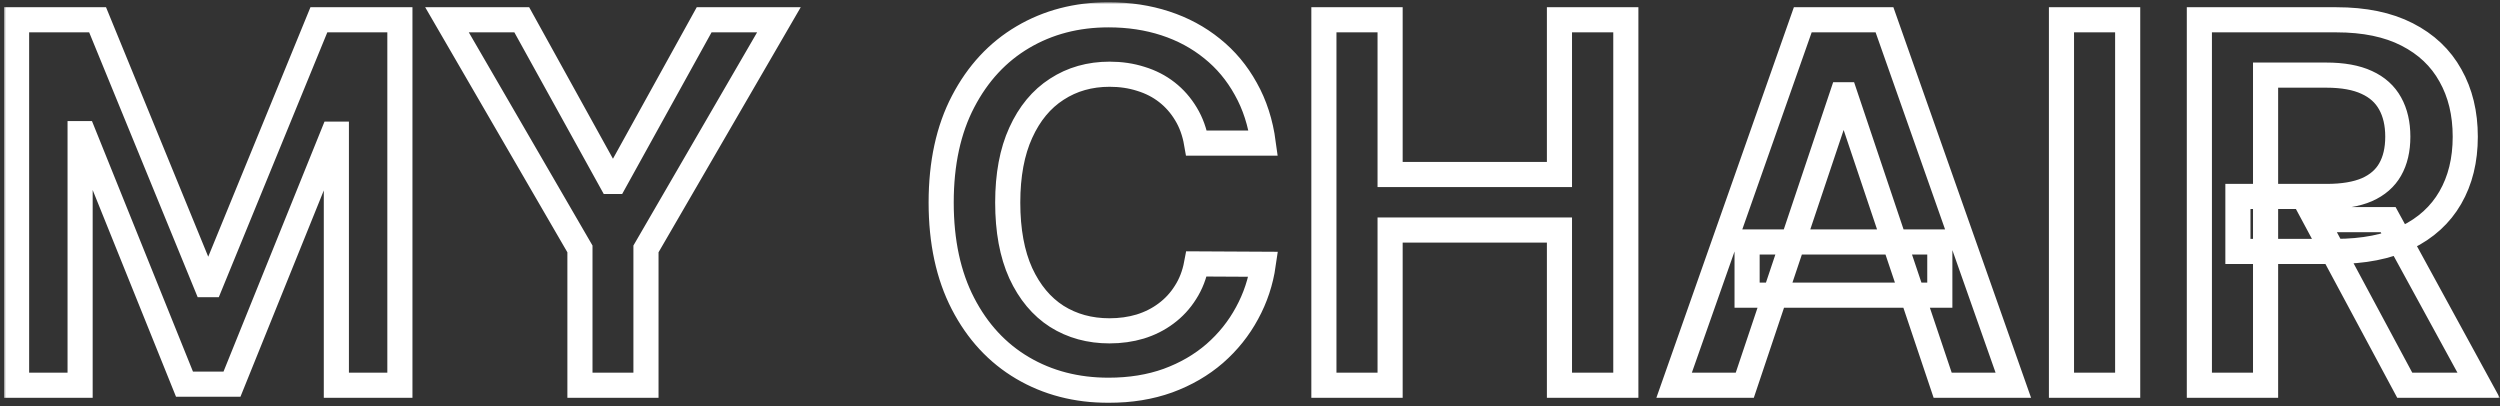
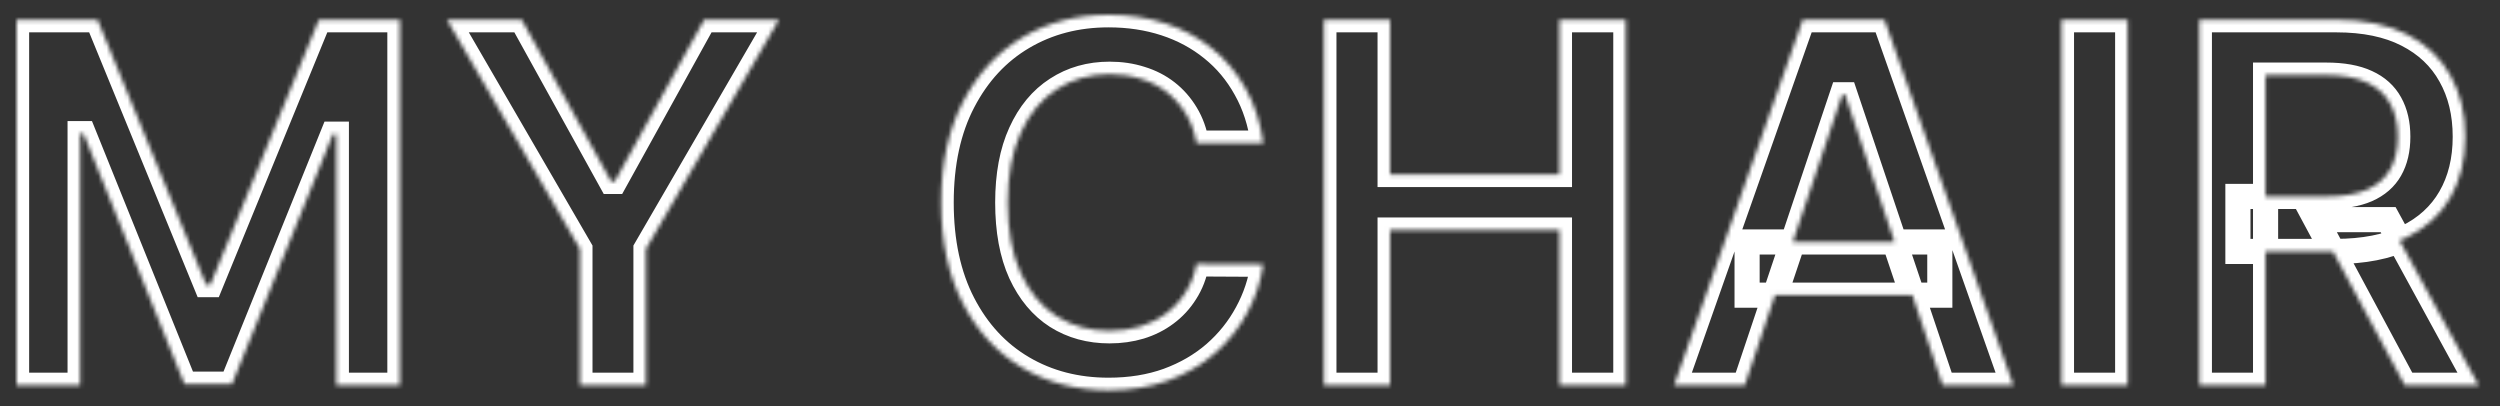
<svg xmlns="http://www.w3.org/2000/svg" width="597" height="97" viewBox="0 0 597 97" fill="none">
  <rect x="0" y="0" width="597" height="97" fill="#333333" stroke="none" />
  <mask id="path-1-outside-1_3909_711" maskUnits="userSpaceOnUse" x="0.959" y="0.534" width="596" height="96" fill="black">
-     <rect fill="white" x="0.959" y="0.534" width="596" height="96" />
    <path d="M3.959 4.727H23.306L49.215 67.966H50.238L76.147 4.727H95.494V92H80.323V32.043H79.513L55.394 91.744H44.059L19.94 31.915H19.13V92H3.959V4.727ZM106.744 4.727H124.599L145.948 43.335H146.8L168.15 4.727H186.005L154.258 59.443V92H138.491V59.443L106.744 4.727ZM301.669 34.173H285.732C285.277 31.56 284.439 29.244 283.217 27.227C281.996 25.182 280.476 23.449 278.658 22.029C276.839 20.608 274.766 19.543 272.436 18.832C270.135 18.094 267.649 17.724 264.979 17.724C260.234 17.724 256.03 18.918 252.365 21.304C248.7 23.662 245.831 27.128 243.757 31.702C241.683 36.247 240.646 41.801 240.646 48.364C240.646 55.04 241.683 60.665 243.757 65.239C245.859 69.784 248.729 73.222 252.365 75.551C256.03 77.852 260.22 79.003 264.936 79.003C267.55 79.003 269.993 78.662 272.266 77.98C274.567 77.27 276.626 76.233 278.445 74.869C280.291 73.506 281.839 71.83 283.089 69.841C284.368 67.852 285.249 65.58 285.732 63.023L301.669 63.108C301.072 67.256 299.78 71.148 297.791 74.784C295.831 78.421 293.26 81.631 290.078 84.415C286.896 87.171 283.175 89.33 278.913 90.892C274.652 92.426 269.922 93.193 264.723 93.193C257.053 93.193 250.206 91.418 244.183 87.867C238.16 84.315 233.416 79.188 229.95 72.483C226.484 65.778 224.751 57.739 224.751 48.364C224.751 38.96 226.499 30.921 229.993 24.244C233.487 17.54 238.246 12.412 244.268 8.861C250.291 5.31 257.109 3.534 264.723 3.534C269.581 3.534 274.098 4.216 278.274 5.58C282.45 6.943 286.172 8.946 289.439 11.588C292.706 14.202 295.391 17.412 297.493 21.219C299.624 24.997 301.016 29.315 301.669 34.173ZM316.147 92V4.727H331.957V41.673H372.397V4.727H388.249V92H372.397V54.926H331.957V92H316.147ZM416.651 92H399.776L430.501 4.727H450.018L480.785 92H463.91L440.6 22.625H439.918L416.651 92ZM417.205 57.781H463.228V70.48H417.205V57.781ZM508.089 4.727V92H492.28V4.727H508.089ZM525.209 92V4.727H557.937C564.641 4.727 570.266 5.892 574.812 8.222C579.386 10.551 582.837 13.818 585.167 18.023C587.525 22.199 588.704 27.071 588.704 32.639C588.704 38.236 587.511 43.094 585.124 47.213C582.766 51.304 579.286 54.472 574.684 56.716C570.082 58.932 564.428 60.04 557.724 60.04H534.414V46.915H555.593C559.513 46.915 562.724 46.375 565.224 45.295C567.724 44.188 569.57 42.583 570.763 40.48C571.985 38.349 572.596 35.736 572.596 32.639C572.596 29.543 571.985 26.901 570.763 24.713C569.542 22.497 567.681 20.821 565.181 19.685C562.681 18.52 559.457 17.938 555.508 17.938H541.019V92H525.209ZM570.295 52.455L591.9 92H574.258L553.036 52.455H570.295Z" />
  </mask>
  <path d="M3.959 4.727H23.306L49.215 67.966H50.238L76.147 4.727H95.494V92H80.323V32.043H79.513L55.394 91.744H44.059L19.94 31.915H19.13V92H3.959V4.727ZM106.744 4.727H124.599L145.948 43.335H146.8L168.15 4.727H186.005L154.258 59.443V92H138.491V59.443L106.744 4.727ZM301.669 34.173H285.732C285.277 31.56 284.439 29.244 283.217 27.227C281.996 25.182 280.476 23.449 278.658 22.029C276.839 20.608 274.766 19.543 272.436 18.832C270.135 18.094 267.649 17.724 264.979 17.724C260.234 17.724 256.03 18.918 252.365 21.304C248.7 23.662 245.831 27.128 243.757 31.702C241.683 36.247 240.646 41.801 240.646 48.364C240.646 55.04 241.683 60.665 243.757 65.239C245.859 69.784 248.729 73.222 252.365 75.551C256.03 77.852 260.22 79.003 264.936 79.003C267.55 79.003 269.993 78.662 272.266 77.98C274.567 77.27 276.626 76.233 278.445 74.869C280.291 73.506 281.839 71.83 283.089 69.841C284.368 67.852 285.249 65.58 285.732 63.023L301.669 63.108C301.072 67.256 299.78 71.148 297.791 74.784C295.831 78.421 293.26 81.631 290.078 84.415C286.896 87.171 283.175 89.33 278.913 90.892C274.652 92.426 269.922 93.193 264.723 93.193C257.053 93.193 250.206 91.418 244.183 87.867C238.16 84.315 233.416 79.188 229.95 72.483C226.484 65.778 224.751 57.739 224.751 48.364C224.751 38.96 226.499 30.921 229.993 24.244C233.487 17.54 238.246 12.412 244.268 8.861C250.291 5.31 257.109 3.534 264.723 3.534C269.581 3.534 274.098 4.216 278.274 5.58C282.45 6.943 286.172 8.946 289.439 11.588C292.706 14.202 295.391 17.412 297.493 21.219C299.624 24.997 301.016 29.315 301.669 34.173ZM316.147 92V4.727H331.957V41.673H372.397V4.727H388.249V92H372.397V54.926H331.957V92H316.147ZM416.651 92H399.776L430.501 4.727H450.018L480.785 92H463.91L440.6 22.625H439.918L416.651 92ZM417.205 57.781H463.228V70.48H417.205V57.781ZM508.089 4.727V92H492.28V4.727H508.089ZM525.209 92V4.727H557.937C564.641 4.727 570.266 5.892 574.812 8.222C579.386 10.551 582.837 13.818 585.167 18.023C587.525 22.199 588.704 27.071 588.704 32.639C588.704 38.236 587.511 43.094 585.124 47.213C582.766 51.304 579.286 54.472 574.684 56.716C570.082 58.932 564.428 60.04 557.724 60.04H534.414V46.915H555.593C559.513 46.915 562.724 46.375 565.224 45.295C567.724 44.188 569.57 42.583 570.763 40.48C571.985 38.349 572.596 35.736 572.596 32.639C572.596 29.543 571.985 26.901 570.763 24.713C569.542 22.497 567.681 20.821 565.181 19.685C562.681 18.52 559.457 17.938 555.508 17.938H541.019V92H525.209ZM570.295 52.455L591.9 92H574.258L553.036 52.455H570.295Z" stroke="white" stroke-width="6" mask="url(#path-1-outside-1_3909_711)" />
</svg>